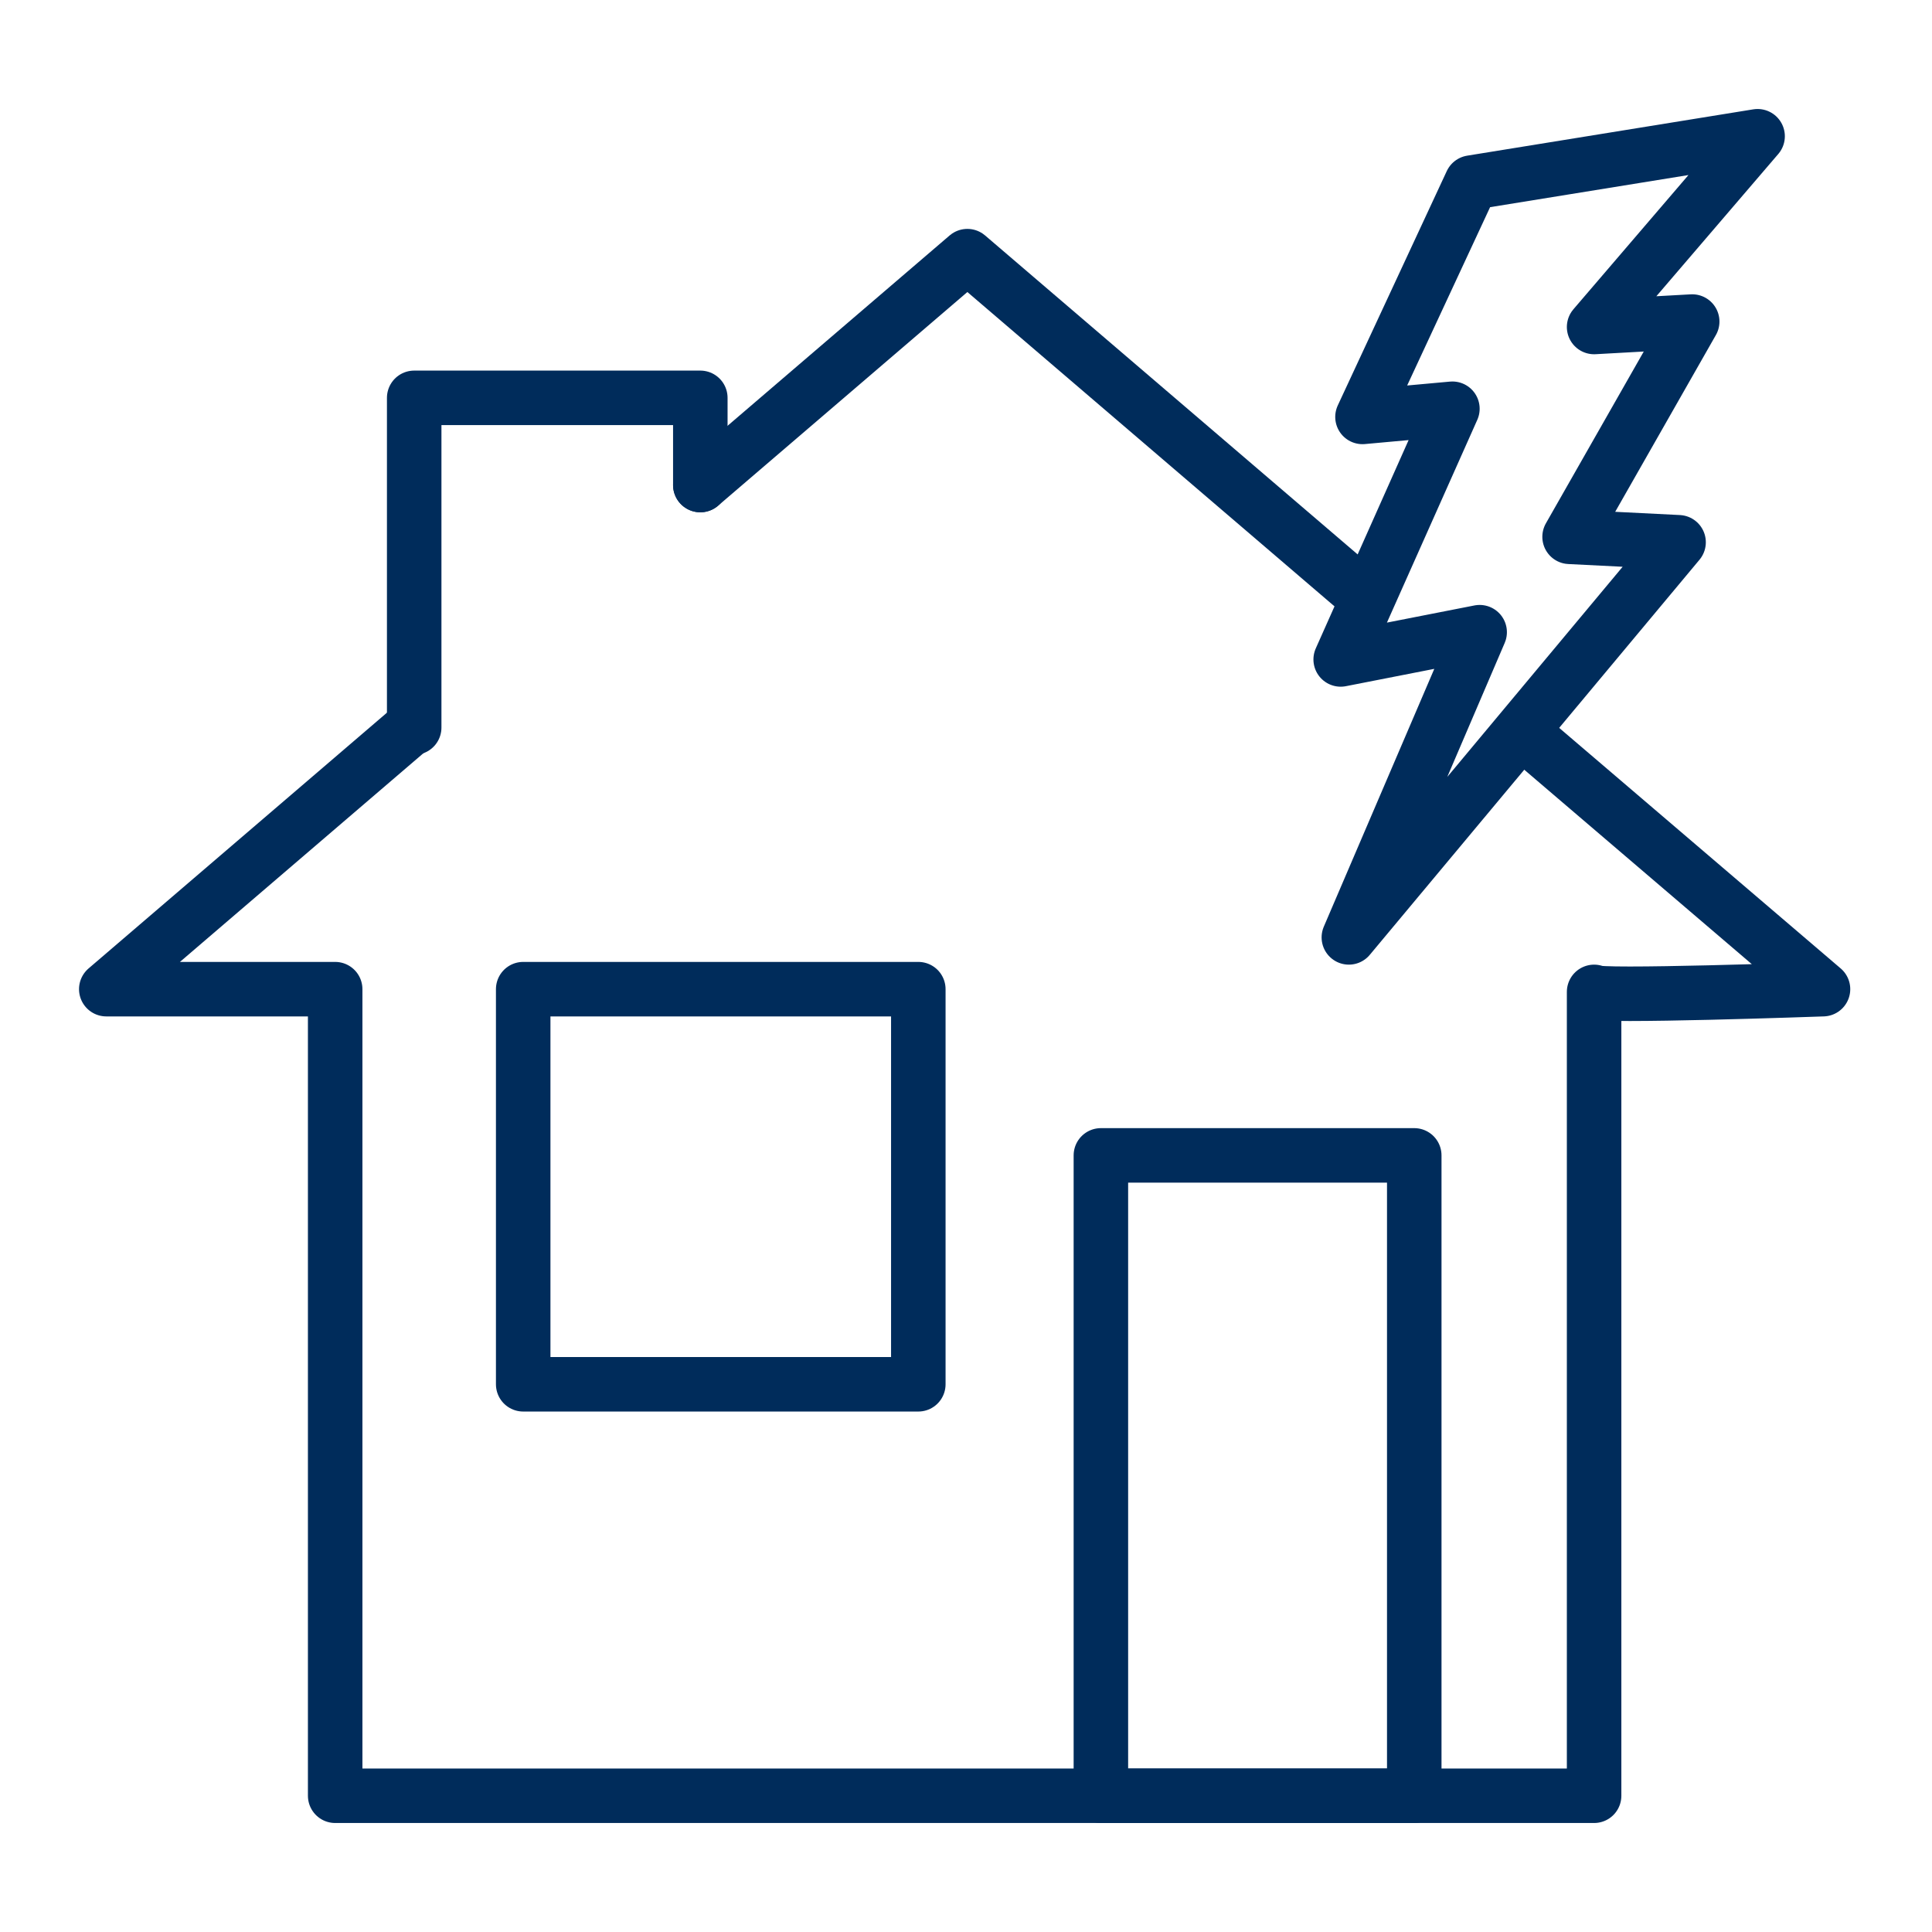
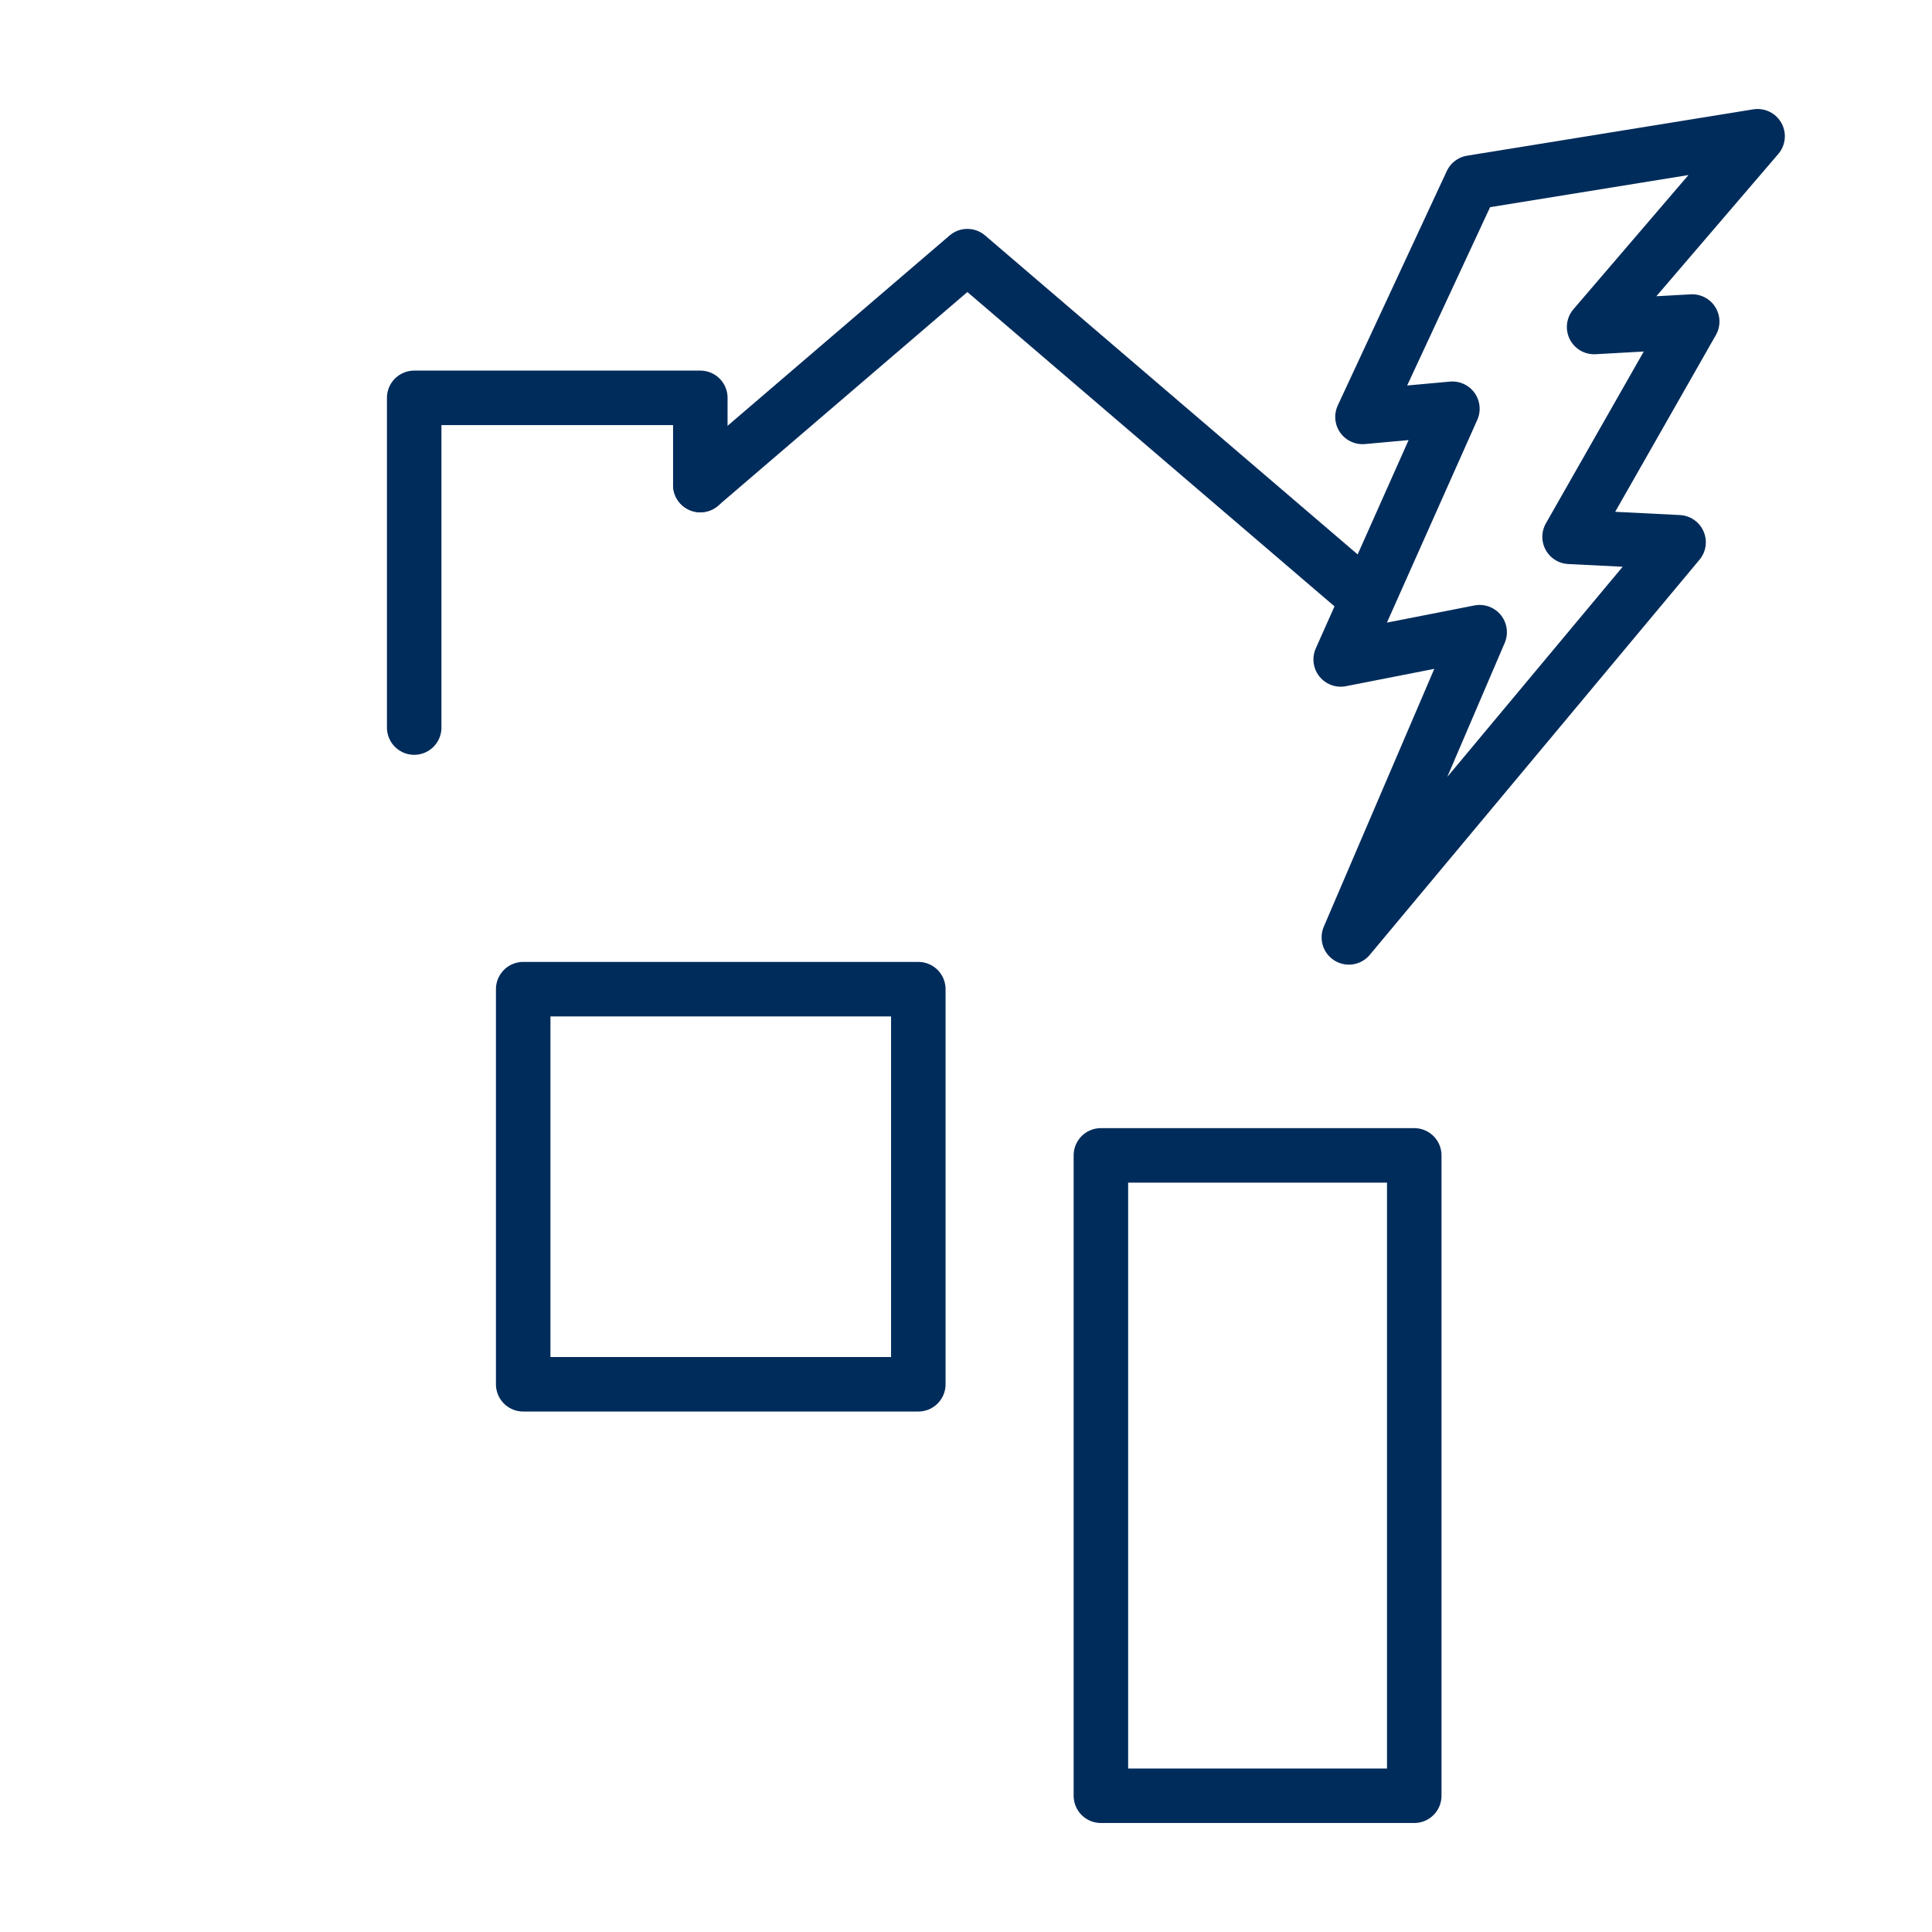
<svg xmlns="http://www.w3.org/2000/svg" version="1.1" id="Ebene_2" x="0px" y="0px" viewBox="0 0 70.9 70.9" style="enable-background:new 0 0 70.9 70.9;" xml:space="preserve">
  <style type="text/css">
	.st0{fill:none;stroke:#002C5B;stroke-width:2;stroke-linecap:round;stroke-linejoin:round;stroke-miterlimit:10;}
</style>
  <g>
    <g>
      <rect x="19.2" y="36.3" class="st0" width="14.5" height="14.5" />
      <rect x="40.4" y="42.4" class="st0" width="11.5" height="23.5" />
      <polyline class="st0" points="15.2,26.7 15.2,14.6 25.7,14.6 25.7,17.8   " />
-       <path class="st0" d="M55.9,26.9l11,9.4c0,0-8.4,0.3-8.4,0.1v29.5H12.3V36.3H3.9l11.2-9.6" />
      <polyline class="st0" points="25.7,17.8 35.5,9.4 50.1,21.9   " />
    </g>
    <polygon class="st0" points="64.5,5 54,6.7 50,15.3 53.3,15 49.2,24.2 54.3,23.2 49.5,34.4 61.6,19.9 57.6,19.7 62.1,11.8 58.5,12     " />
  </g>
</svg>